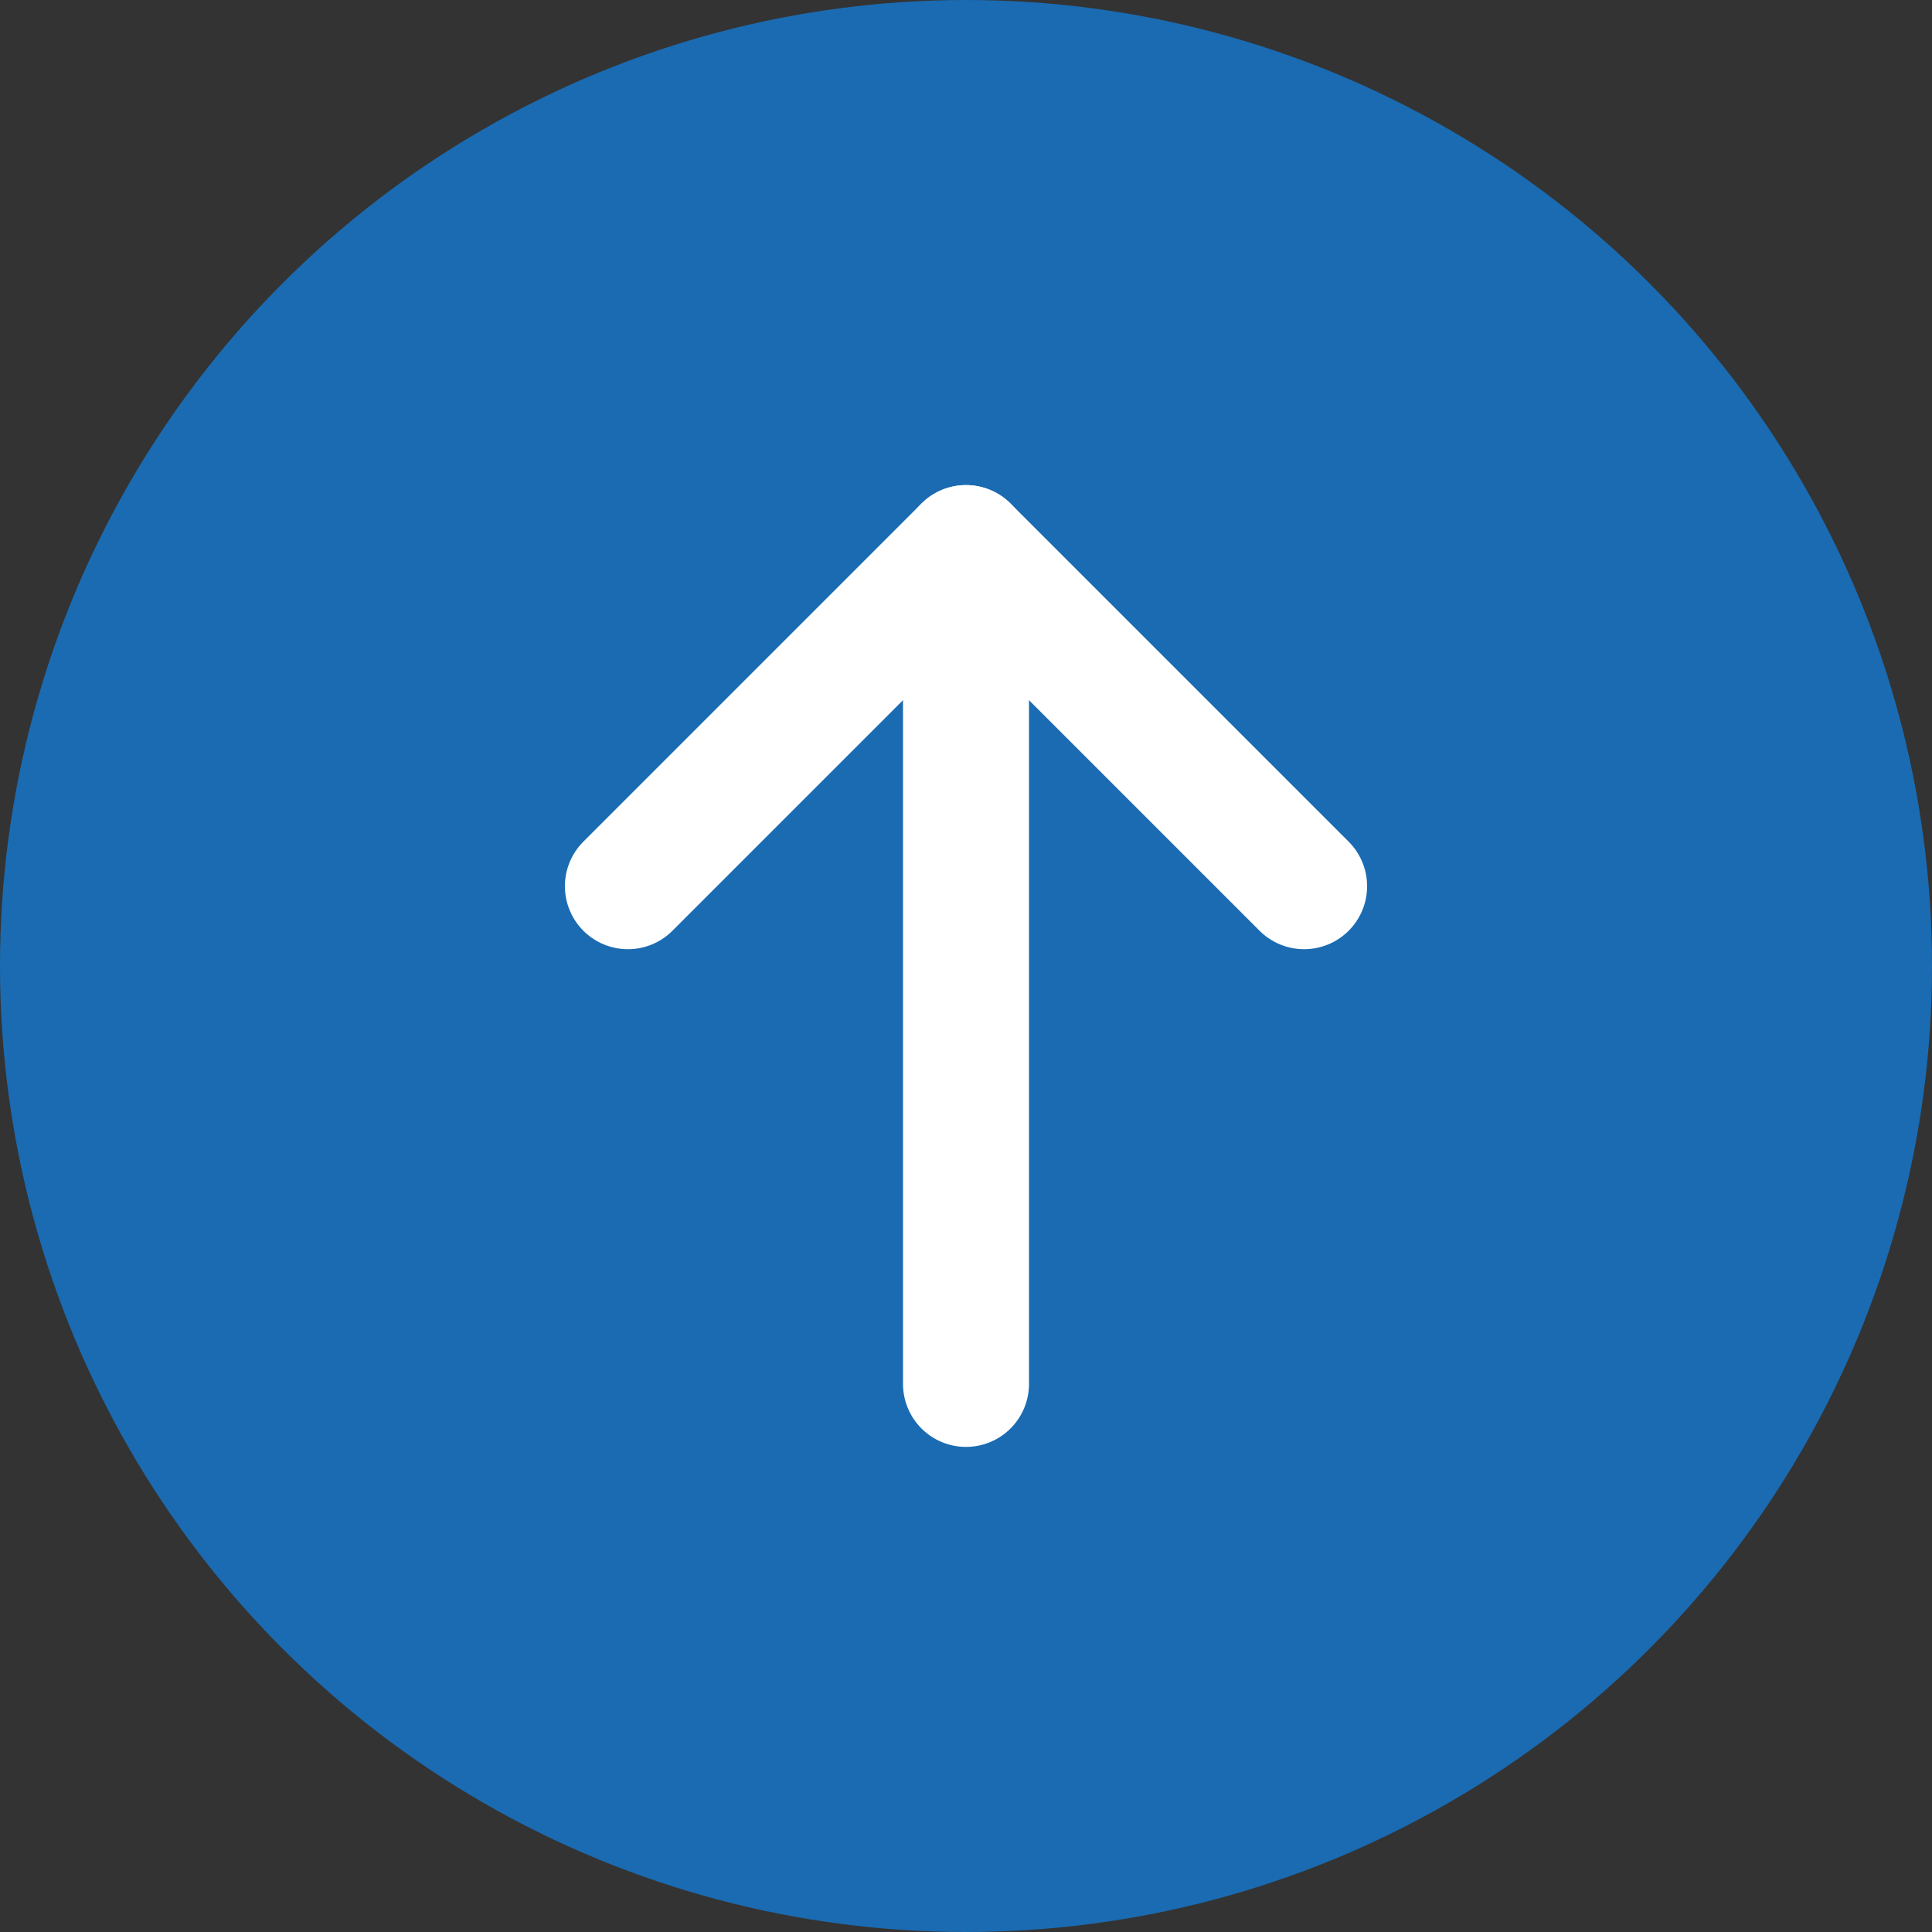
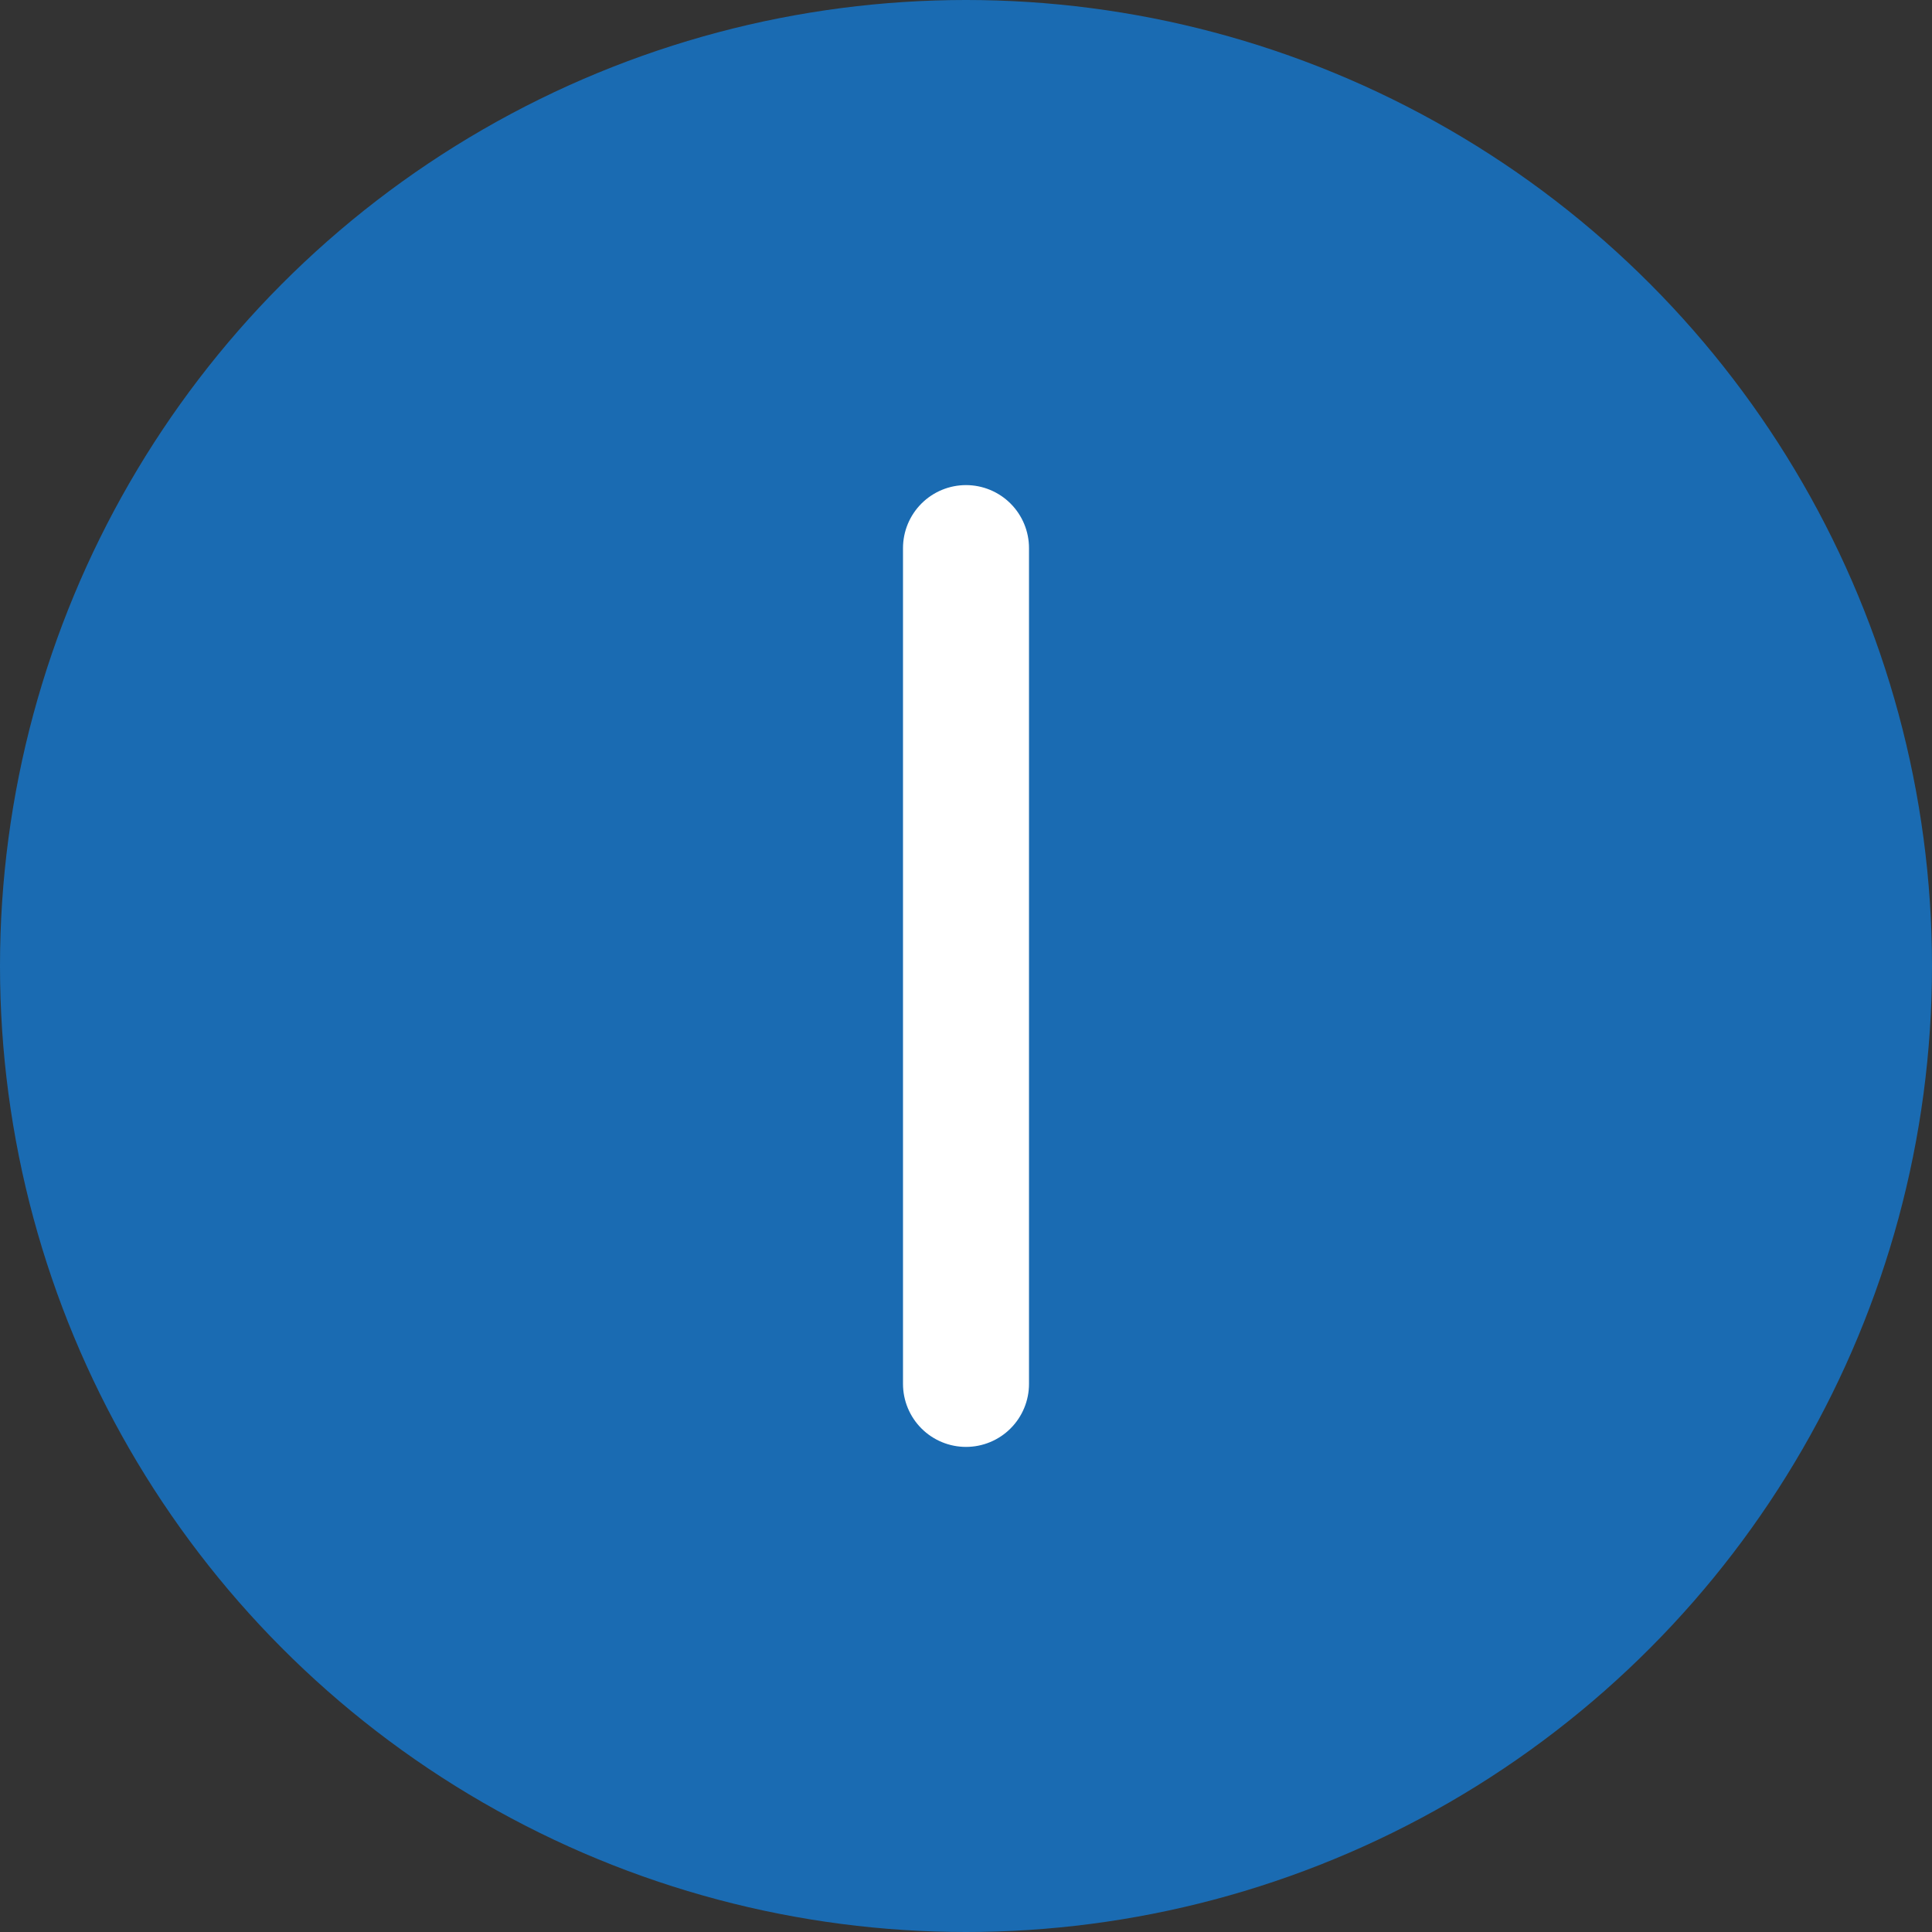
<svg xmlns="http://www.w3.org/2000/svg" id="Layer_2" viewBox="0 0 46 46">
  <rect x="0" y="0" width="46" height="46" fill="#333333" stroke="none" />
  <defs>
    <style>.cls-1{fill:#1a6bb2;}.cls-2{fill:none;stroke:#fff;stroke-linecap:round;stroke-linejoin:round;stroke-width:3px;}</style>
  </defs>
  <g id="Layer_1-2">
    <circle class="cls-1" cx="23" cy="23" r="23" />
-     <polyline class="cls-2" points="14.95 21.1 23 13.05 31.05 21.1" />
    <line class="cls-2" x1="23" y1="32.95" x2="23" y2="13.05" />
  </g>
</svg>